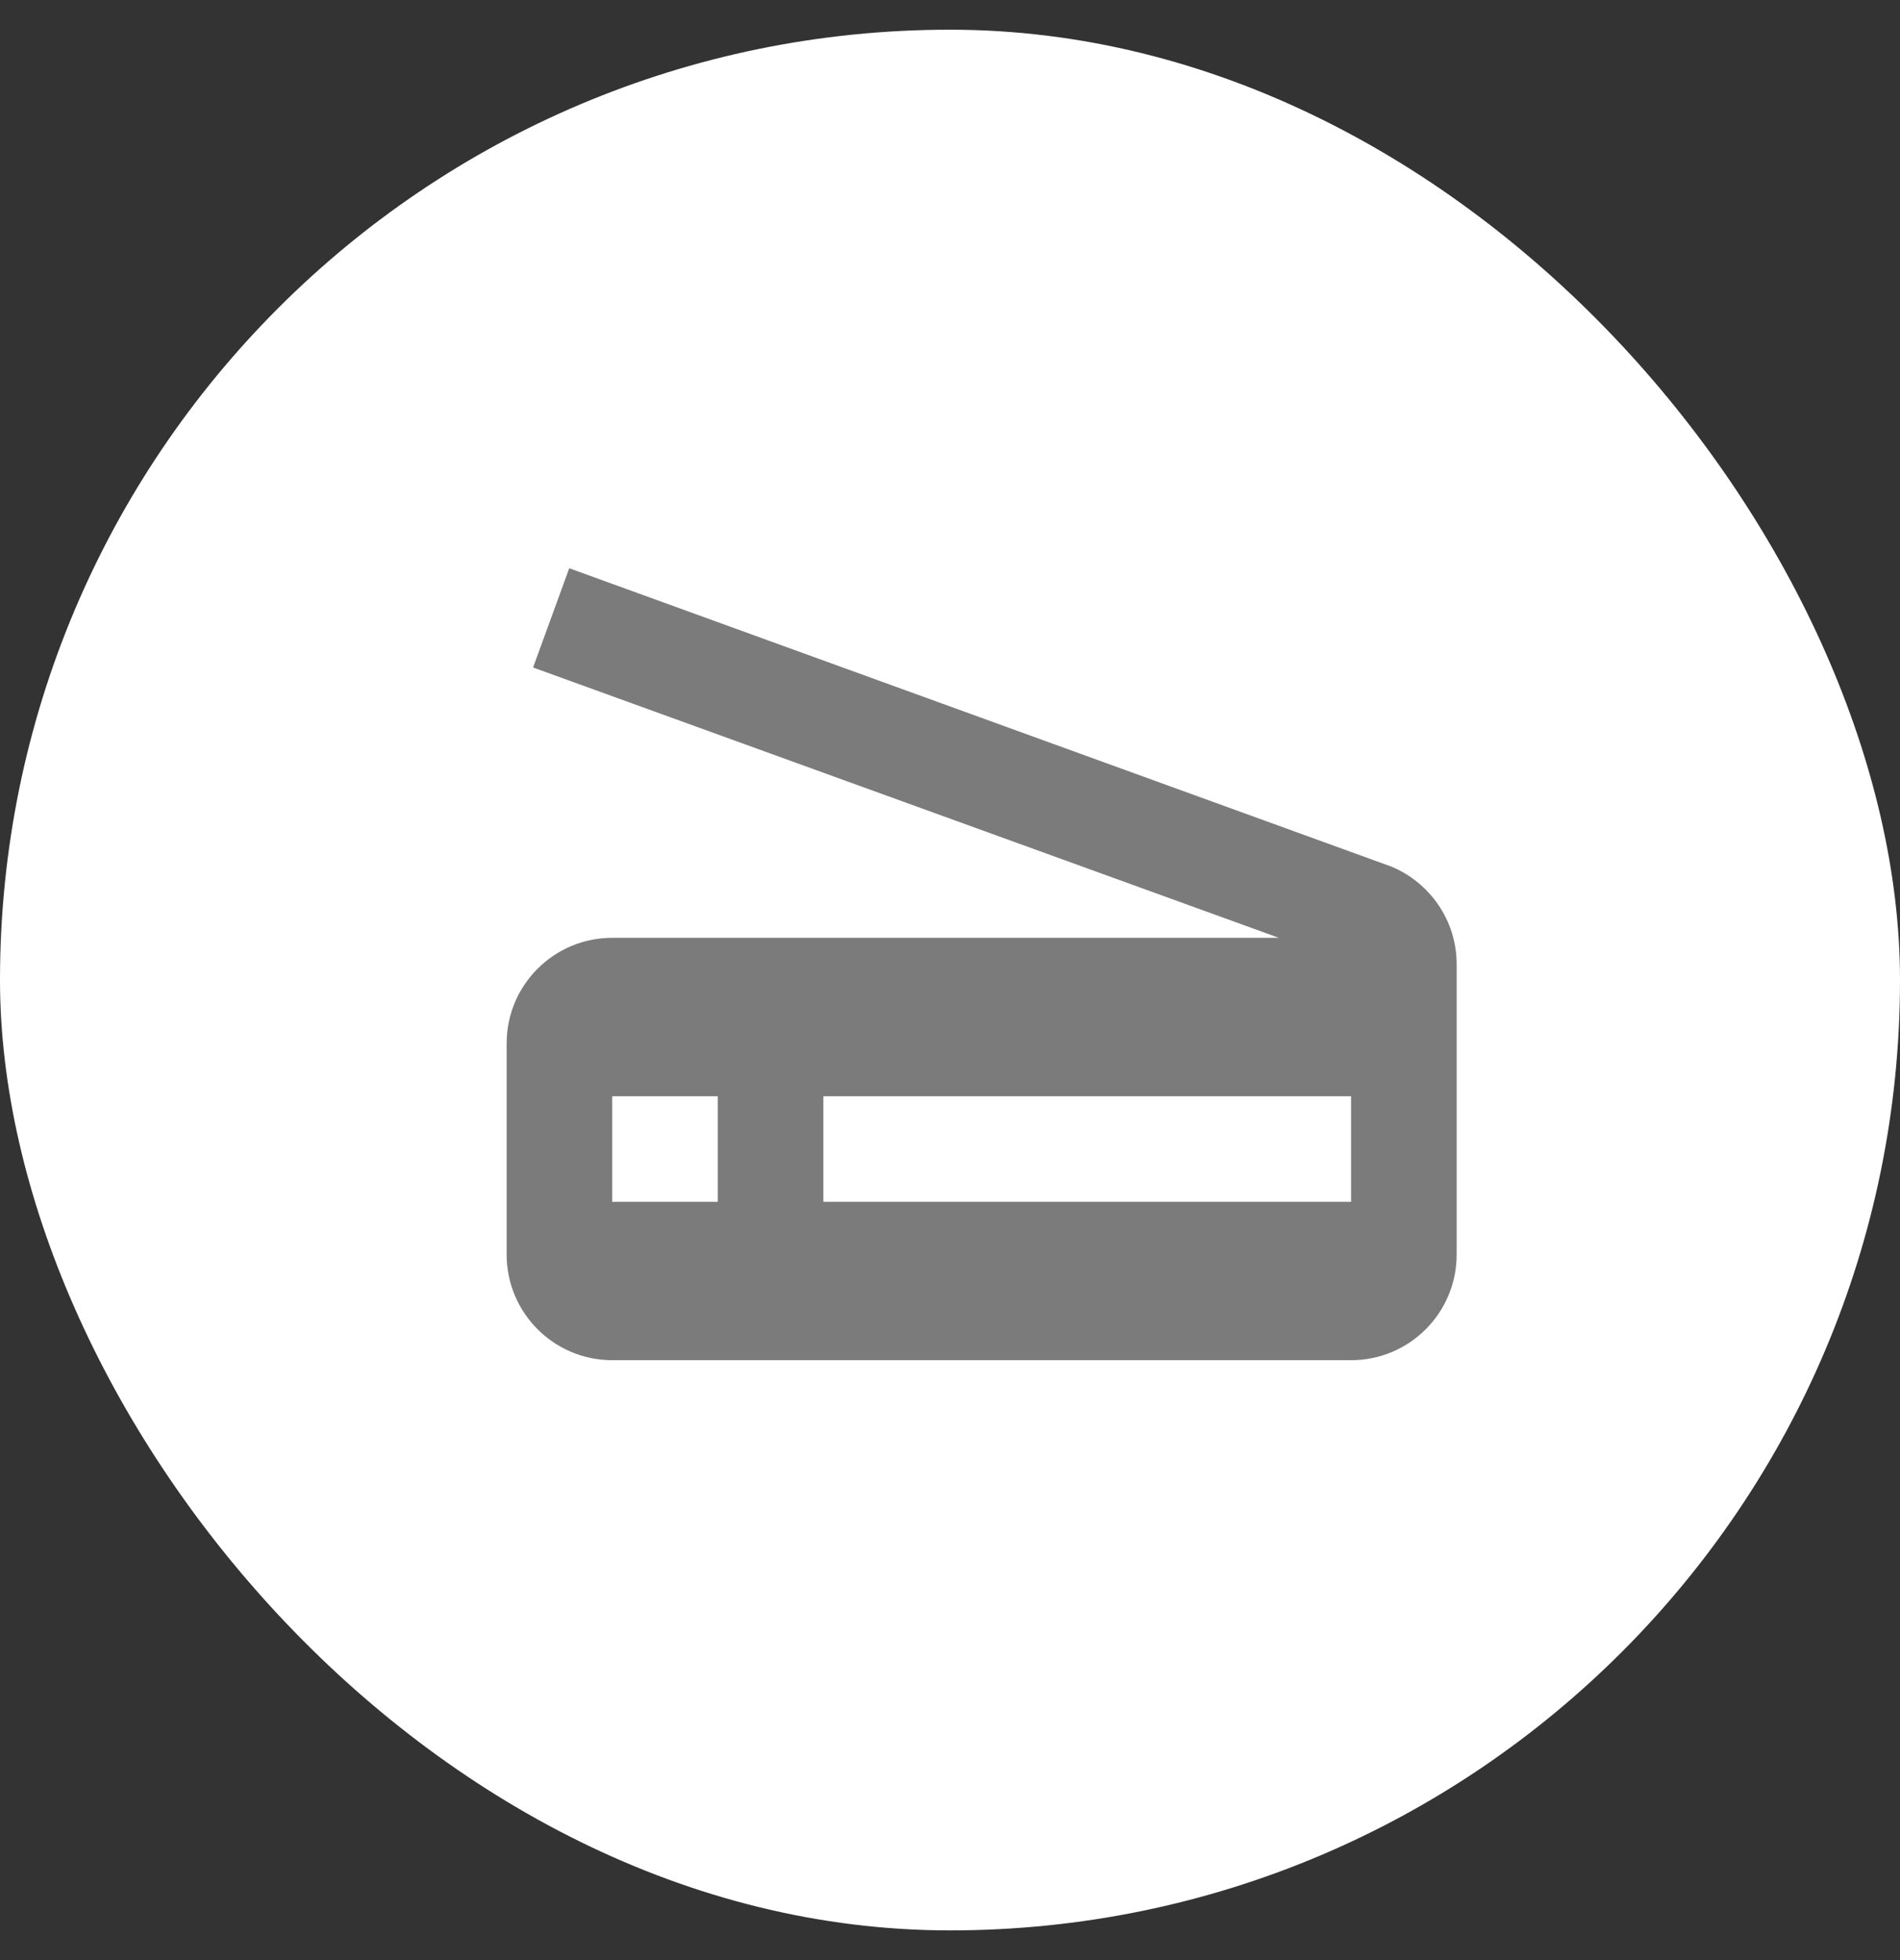
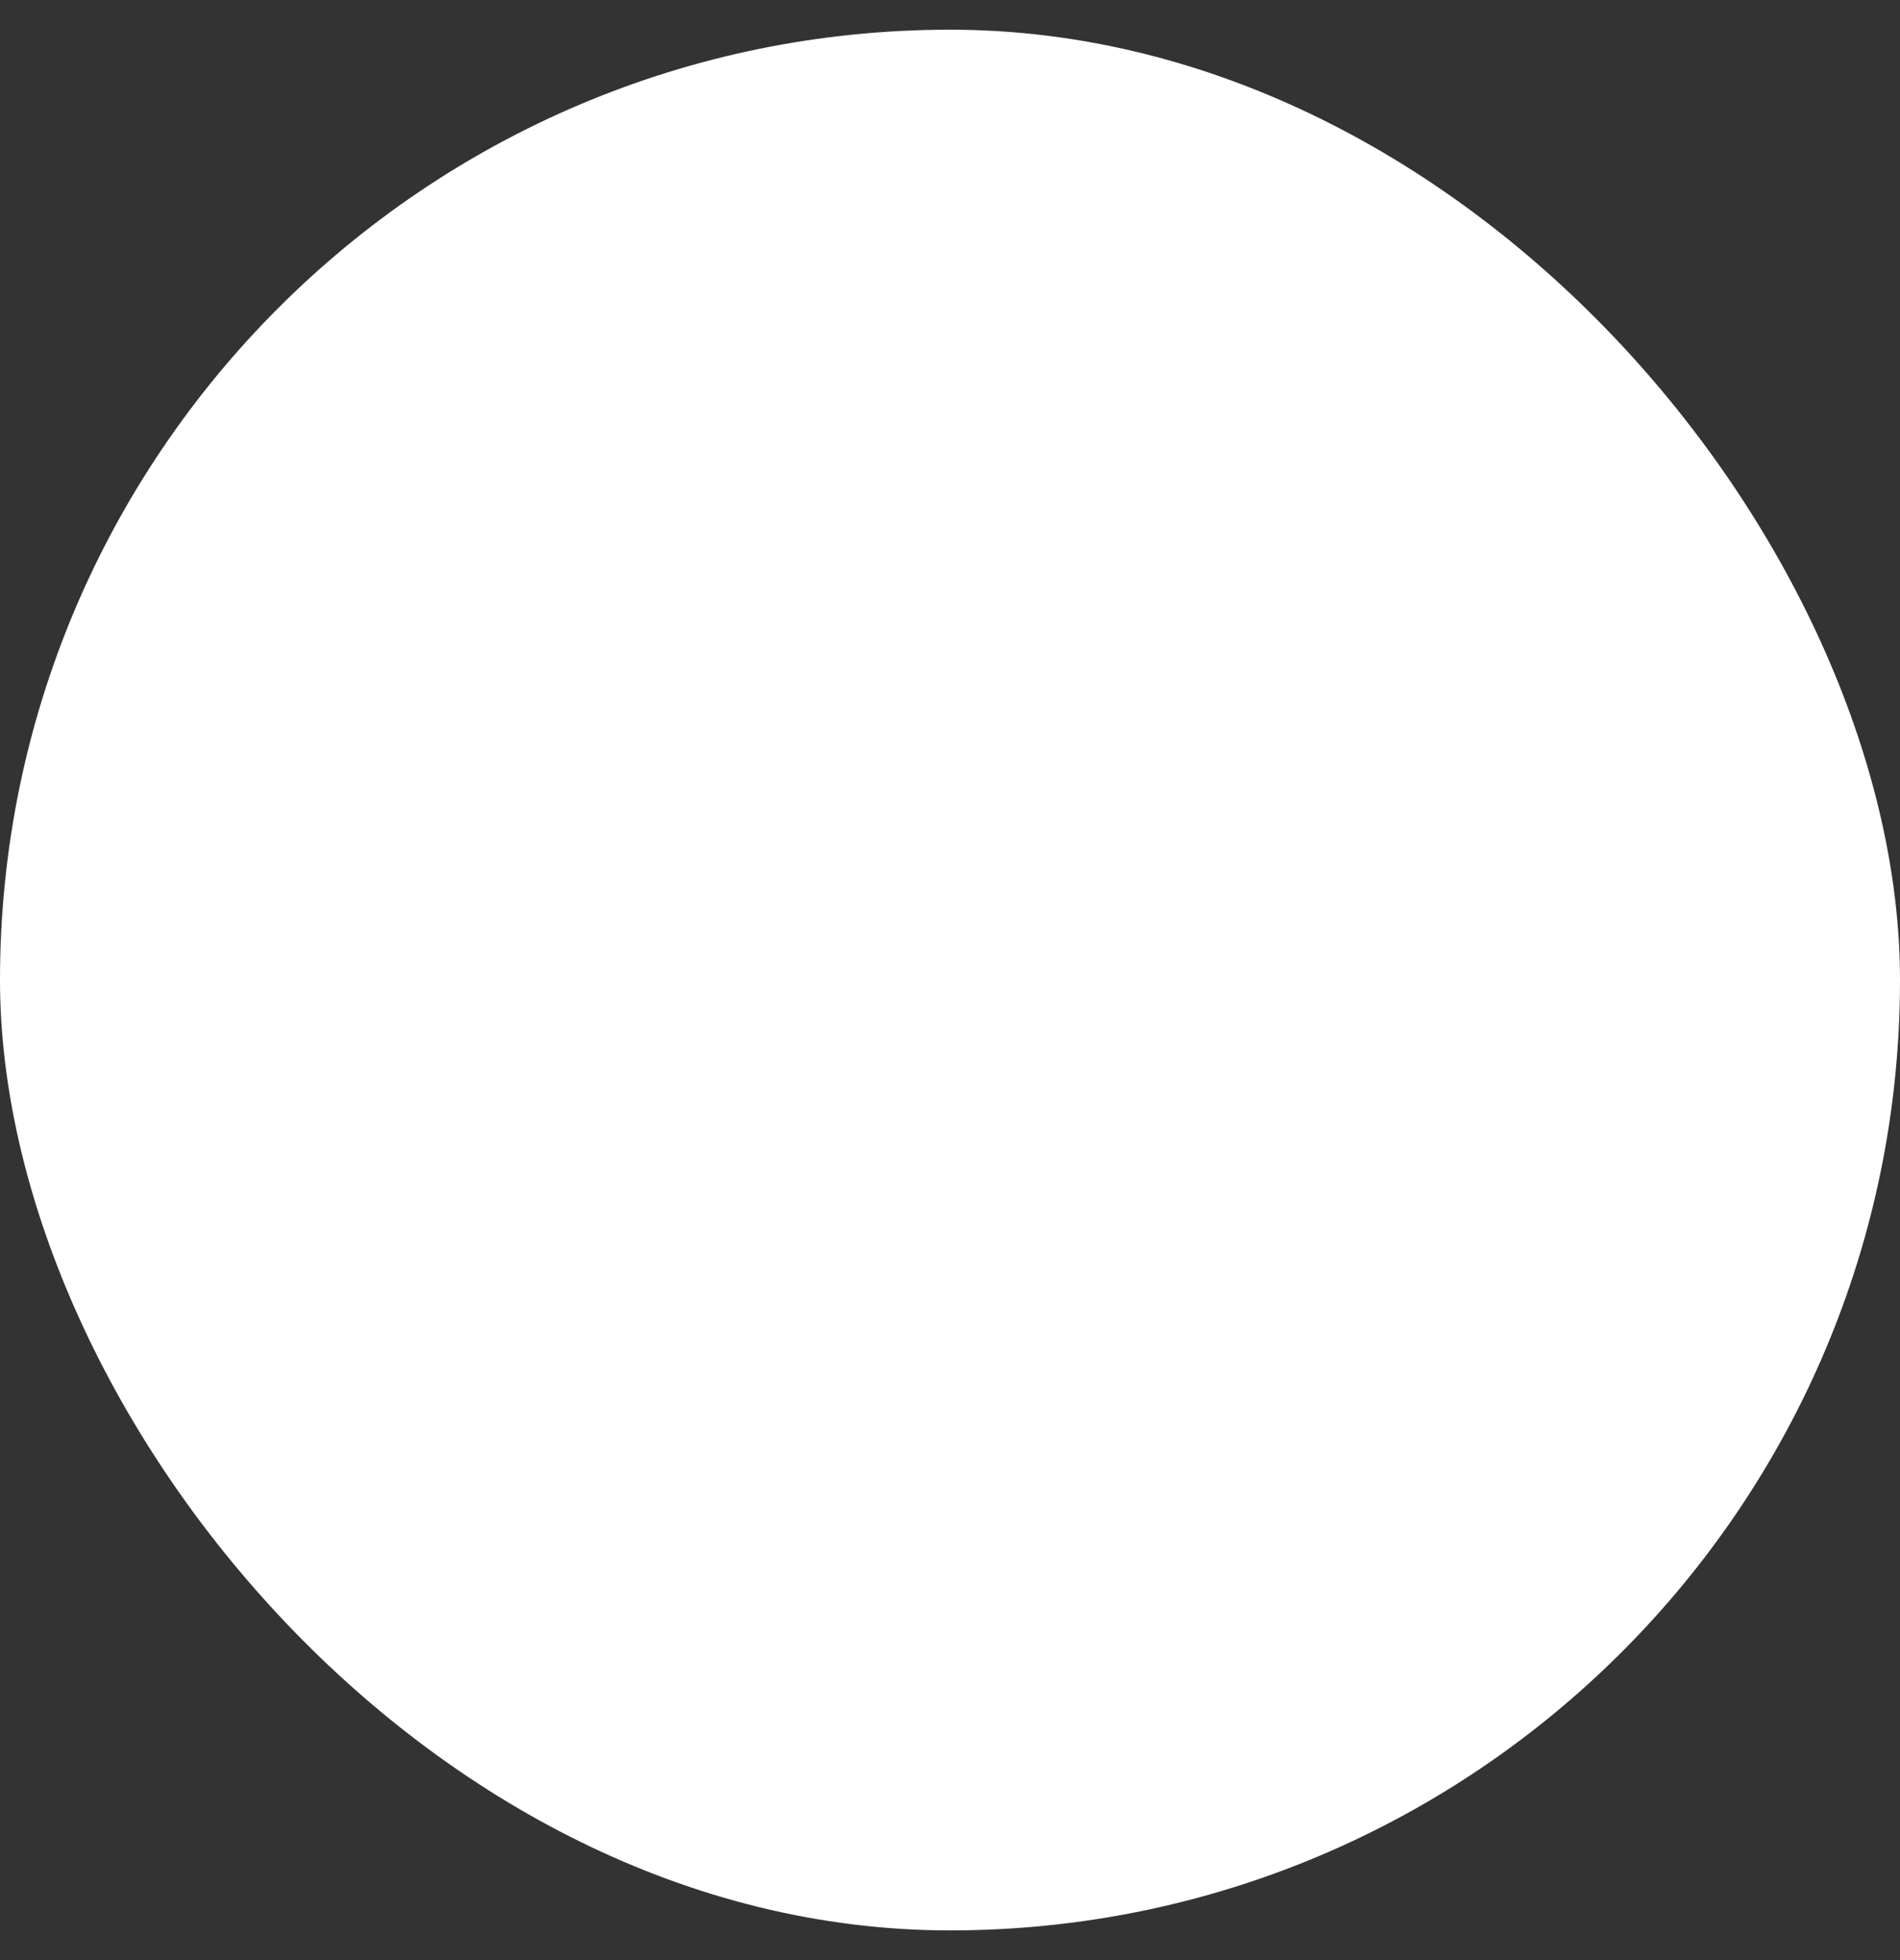
<svg xmlns="http://www.w3.org/2000/svg" width="32" height="33" viewBox="0 0 32 33" fill="none">
  <rect x="0" y="0" width="32" height="33" fill="#333333" stroke="none" />
  <rect y="0.5" width="32" height="32" rx="16" fill="white" />
-   <path d="M23.431 14.589L9.587 9.567L8.978 11.238L21.538 15.789H10.311C9.329 15.789 8.533 16.584 8.533 17.567V21.122C8.533 22.104 9.329 22.9 10.311 22.9H22.756C23.738 22.9 24.533 22.104 24.533 21.122V16.233C24.533 15.491 24.075 14.855 23.431 14.589ZM12.089 20.233H10.311V18.456H12.089V20.233H12.089ZM22.755 20.233H13.867V18.456H22.755V20.233Z" fill="#7B7B7B" />
</svg>